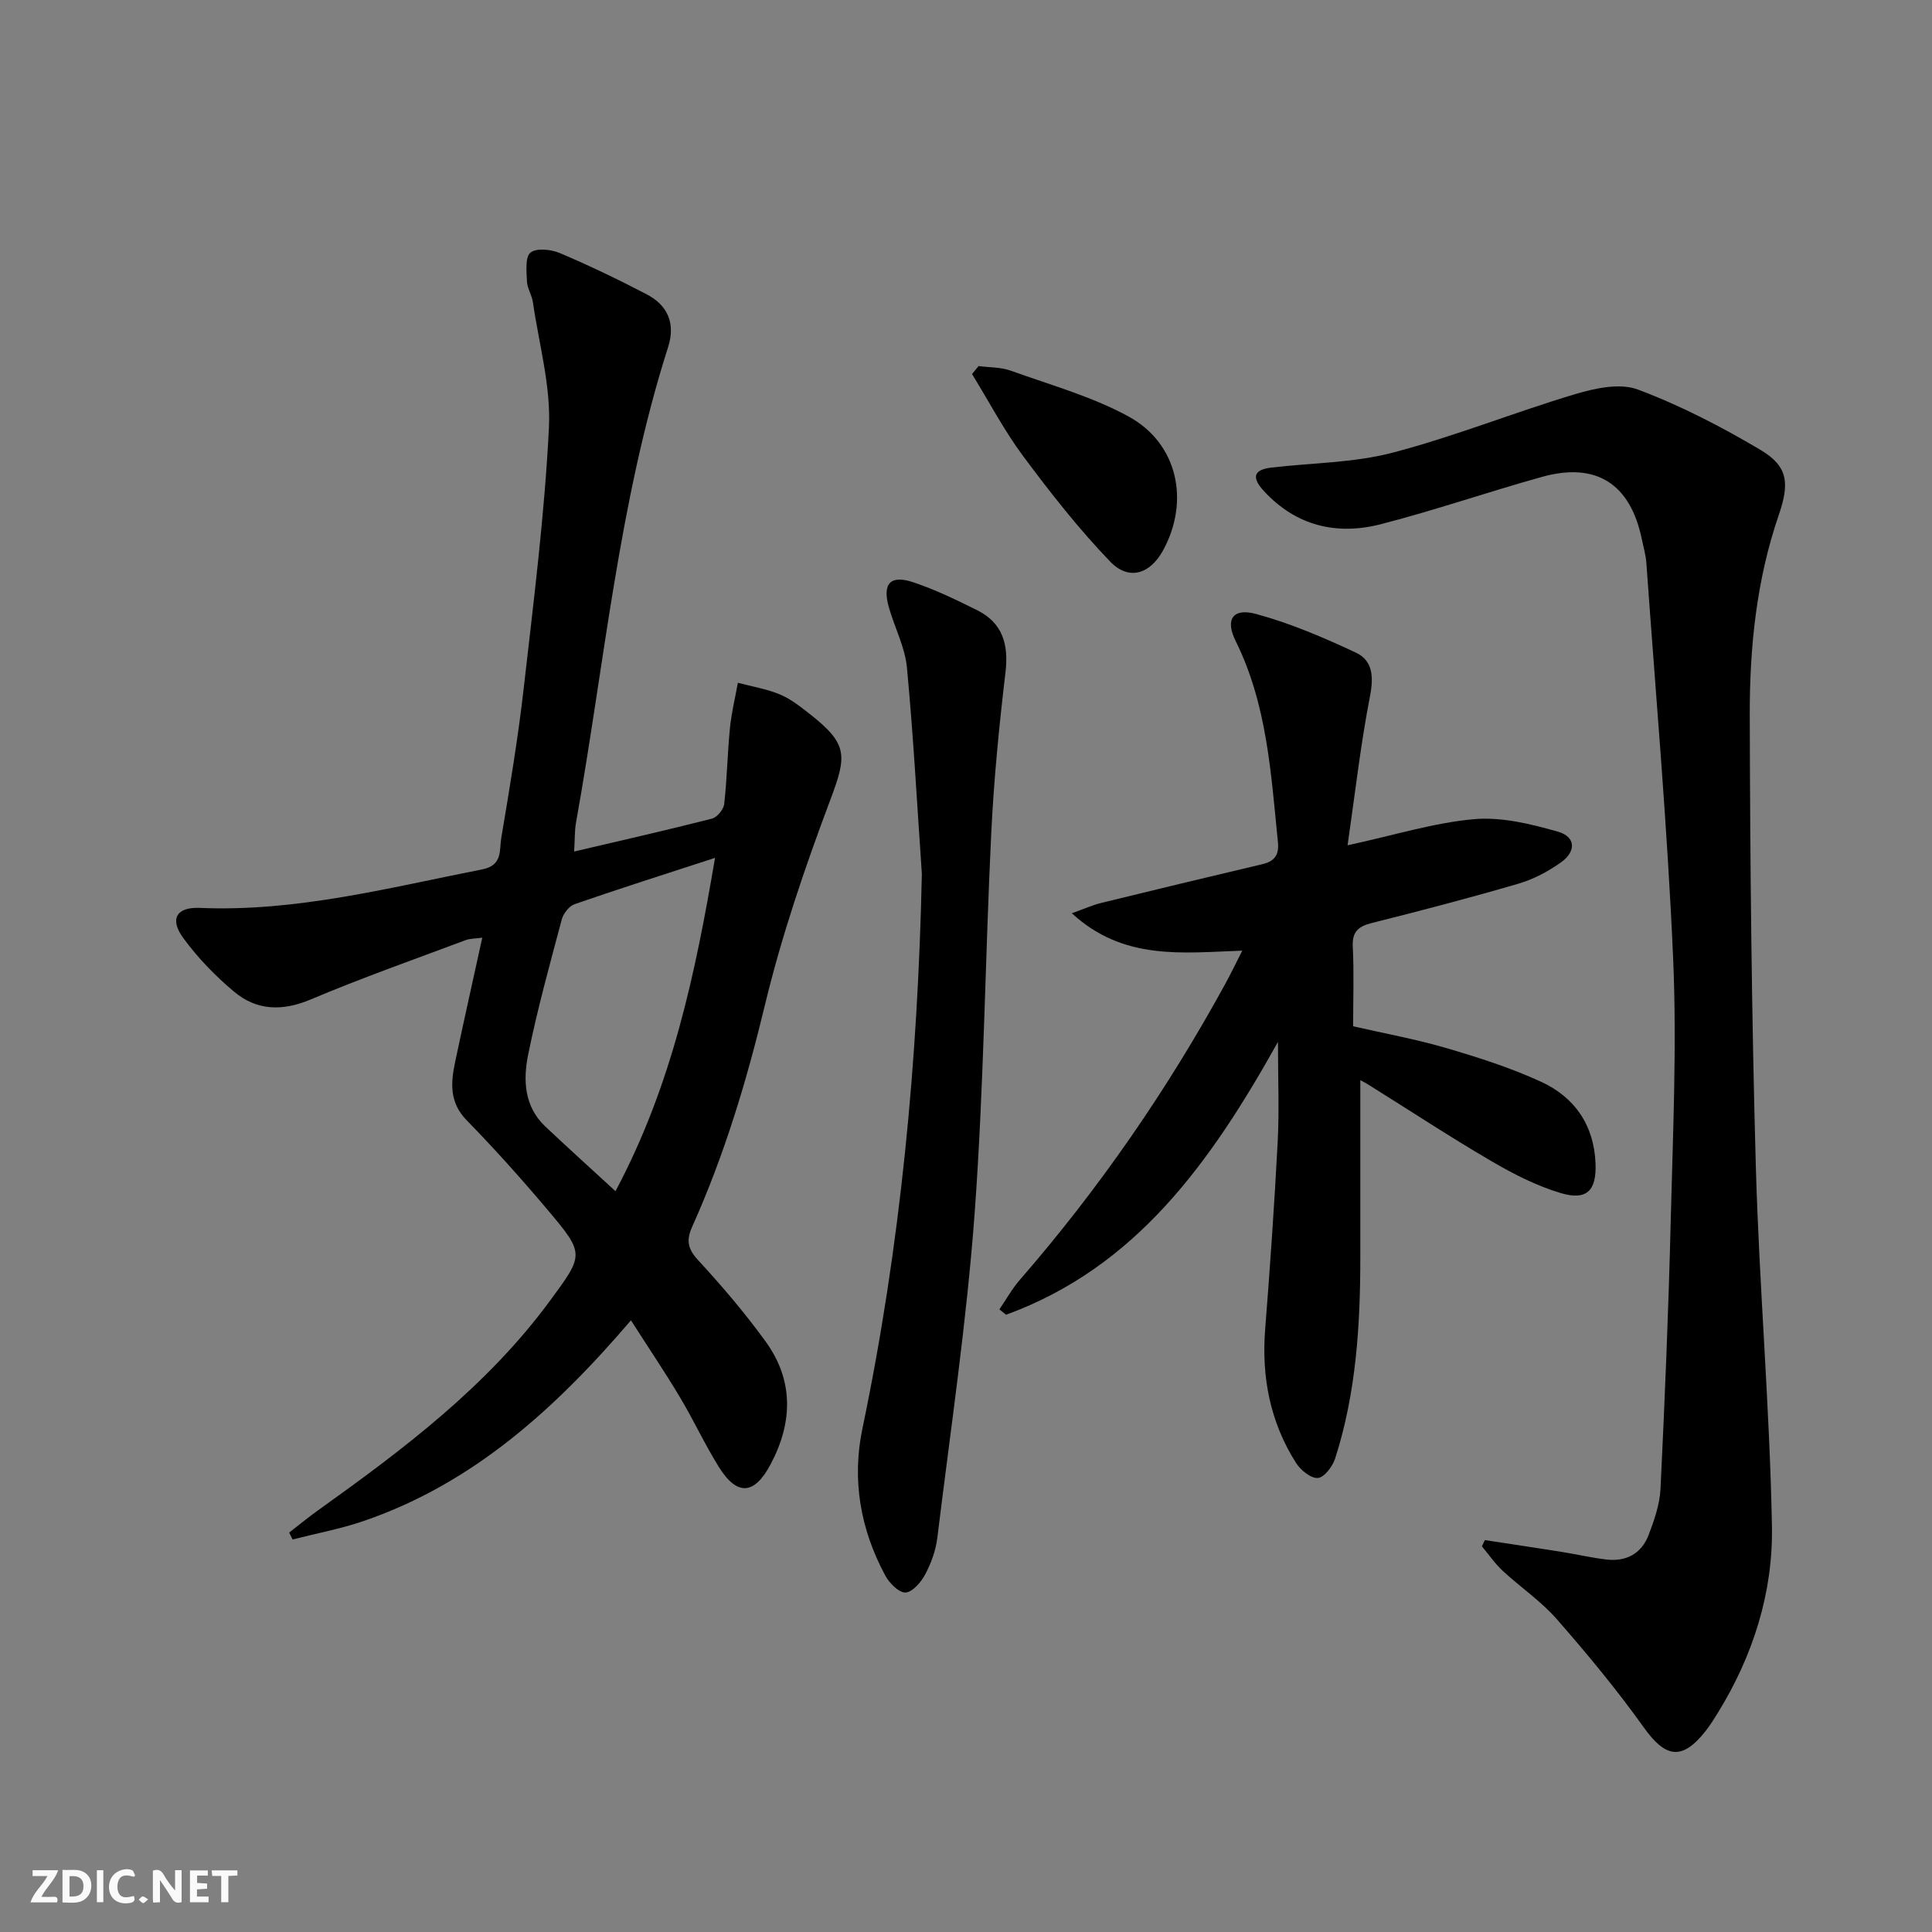
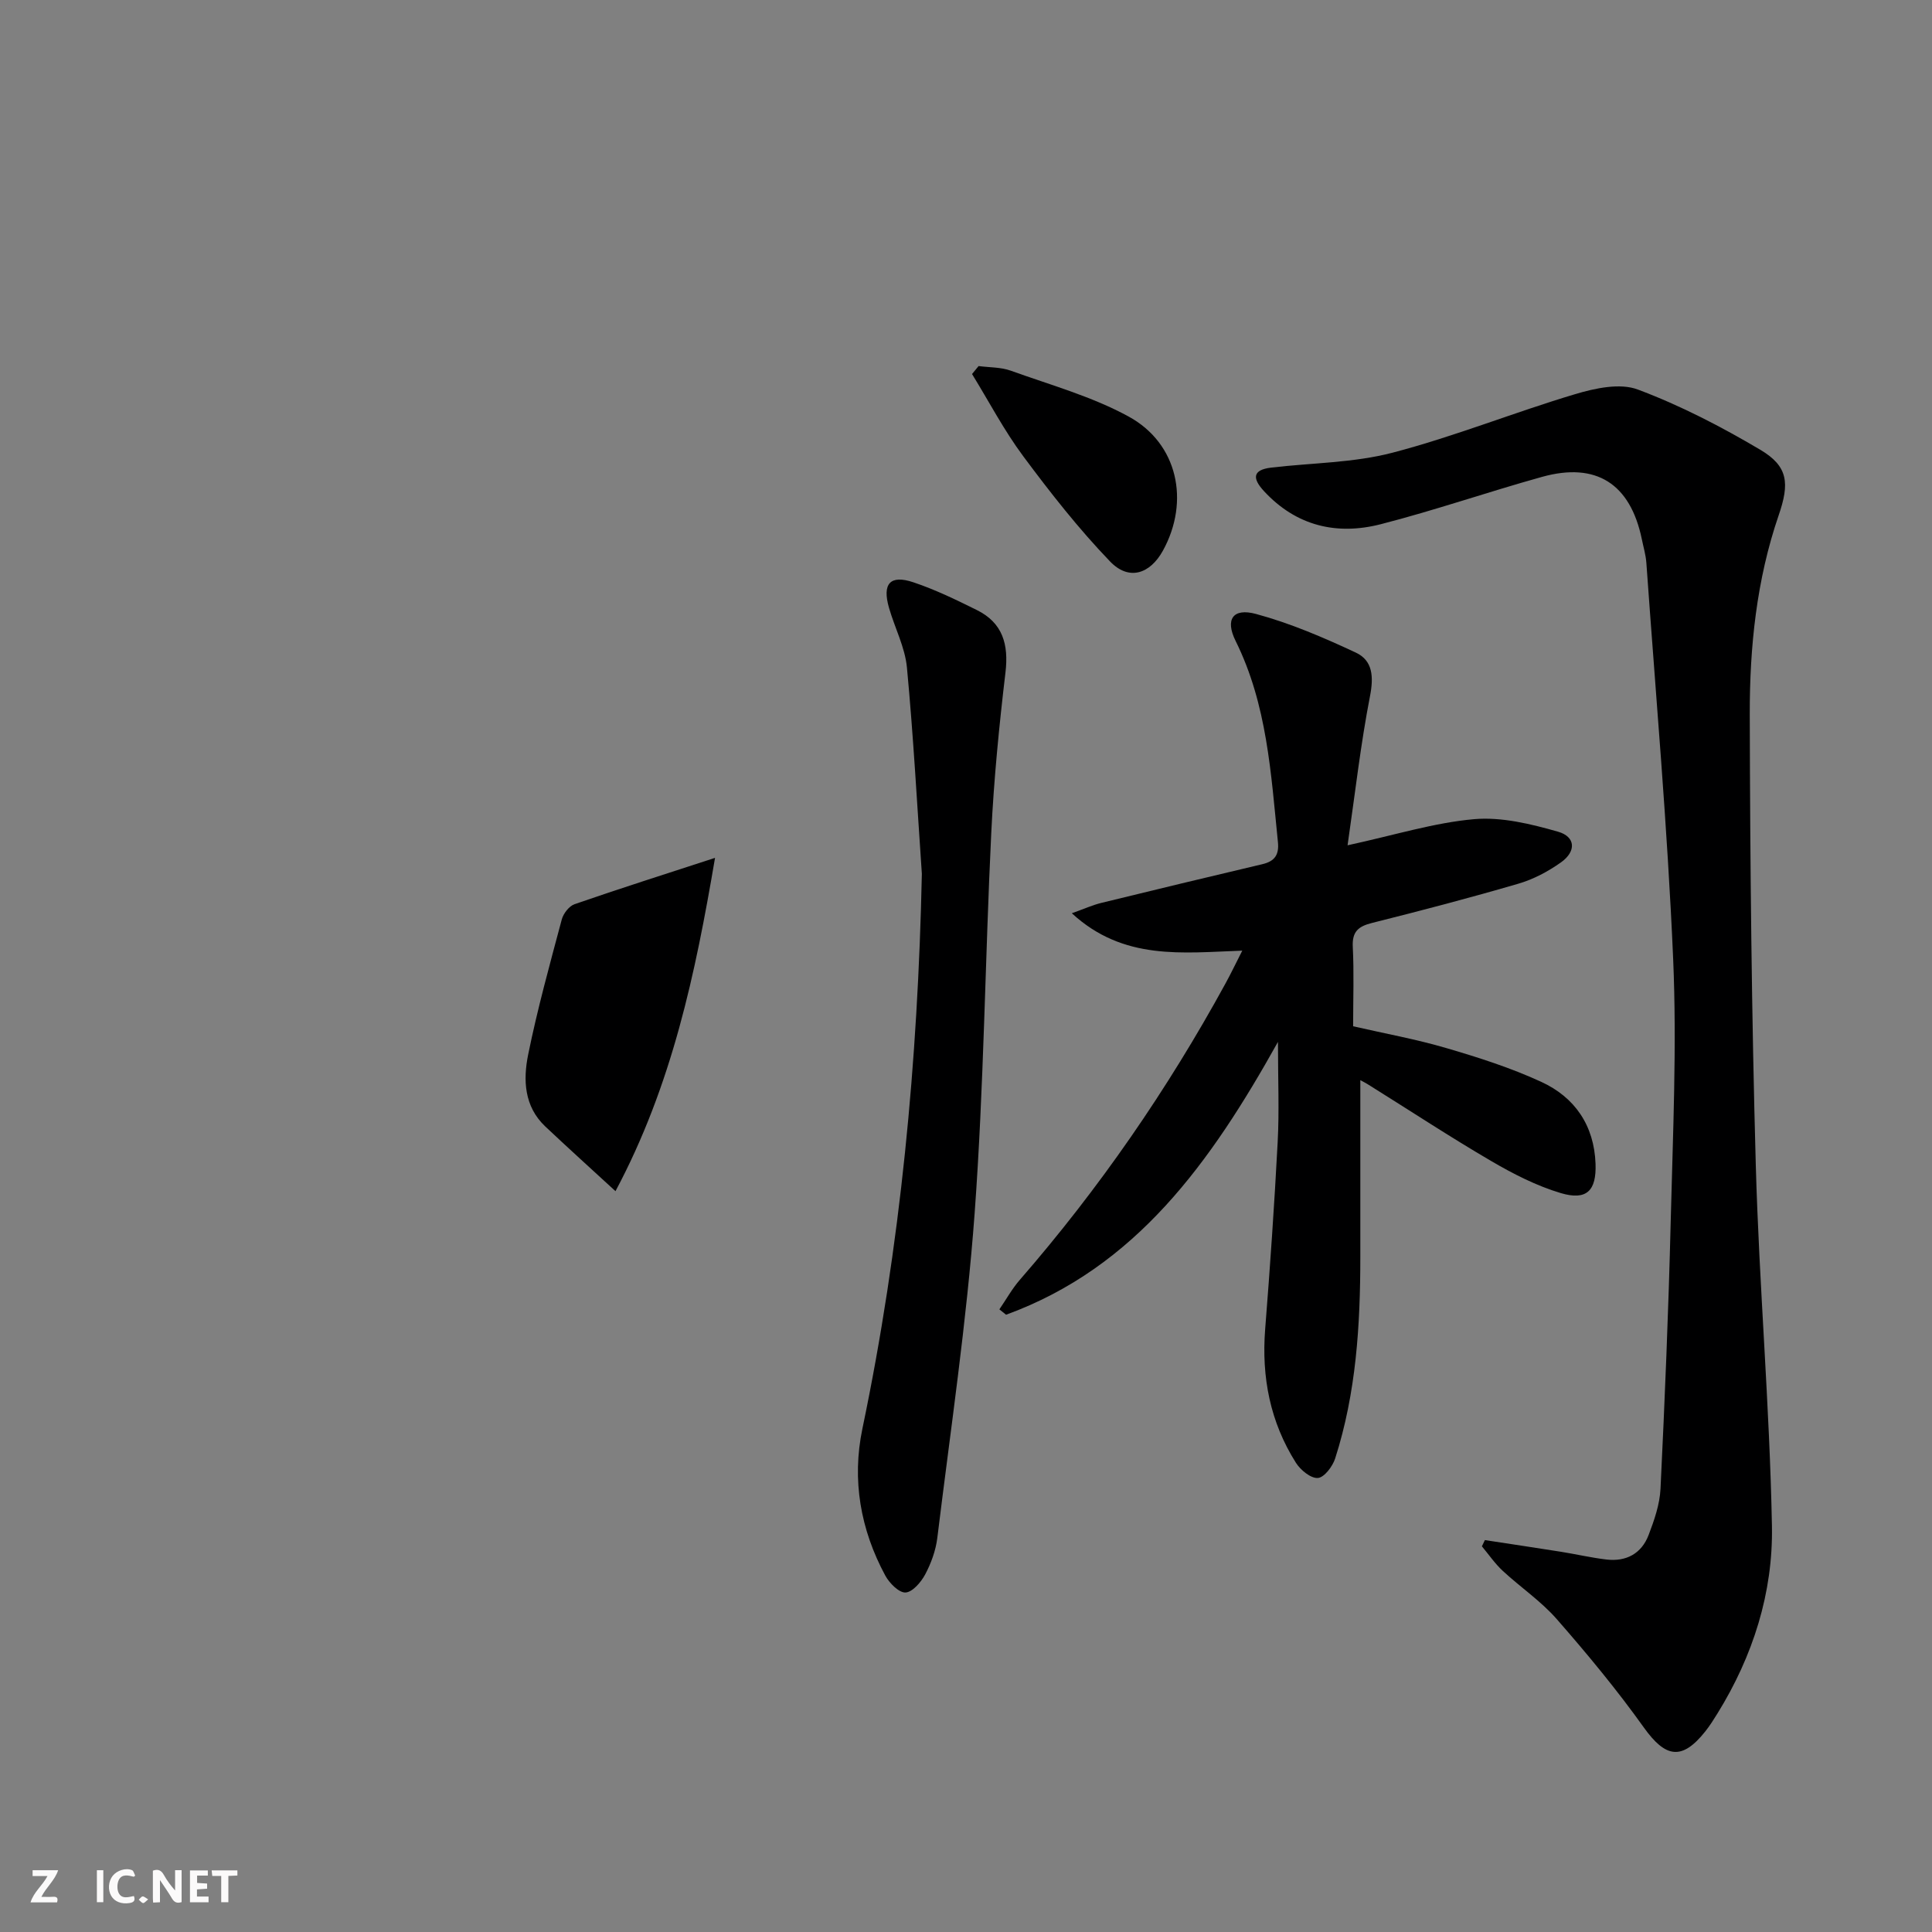
<svg xmlns="http://www.w3.org/2000/svg" enable-background="new 0 0 400 400" viewBox="0 0 400 400">
  <rect x="0" y="0" width="400" height="400" fill="#808080" stroke="none" />
  <g fill="#fbfafa">
    <path d="m37.59 393.81c-.92.31-1.52.05-2-.78-.7-1.2-1.52-2.34-2.47-3.78v4.59c-.55.03-.95.05-1.41.07-.03-.37-.06-.64-.06-.91 0-1.91 0-3.81 0-5.7 1.13-.41 1.77-.03 2.29.91.62 1.11 1.38 2.14 2.31 3.19v-4.2h1.35v6.61z" />
-     <path d="m12.94 393.88v-6.75c1.9.19 3.93-.54 5.37 1.29.8 1.01.78 2.88.03 3.97-1.37 1.97-3.4 1.51-5.4 1.49m1.45-1.22c2.04.12 2.92-.58 2.89-2.21-.03-1.51-.98-2.19-2.89-2z" />
    <path d="m11.81 393.87h-5.49c.68-2.18 2.47-3.48 3.51-5.45h-3.08v-1.21h5.29c-.71 2.13-2.44 3.48-3.47 5.51.86 0 1.63.04 2.39-.01.79-.05 1.14.21.85 1.16" />
    <path d="m39.33 393.86v-6.61h3.7v1.07h-2.22v1.52c.68.04 1.34.09 2.07.13v1.07c-.72.05-1.38.09-2.1.14v1.48h2.4v1.19h-3.85z" />
    <path d="m27.71 388.56c-1.15-.3-2.46-.61-3.1.64-.37.73-.41 1.93-.06 2.67.63 1.35 1.99.93 3.17.68.35.94-.01 1.32-.93 1.46-1.62.25-3.05-.27-3.76-1.48-.73-1.25-.6-3.03.31-4.17.88-1.11 2.71-1.7 4-1.16.32.13.44.74.65 1.12-.1.08-.19.16-.28.24" />
    <path d="m49.15 387.24v1.07c-.59.02-1.17.05-1.87.08v5.44h-1.48v-5.44h-1.85c-.05-.4-.08-.73-.13-1.15z" />
    <path d="m20.06 387.21h1.33v6.62h-1.33z" />
    <path d="m30.68 393.25c-.49.38-.8.79-1.05.76-.32-.05-.6-.45-.9-.7.26-.24.51-.64.8-.67.29-.04.62.3 1.15.61" />
  </g>
-   <path d="m118.87 176.3c9.87-2.32 19.23-4.43 28.53-6.81 1.07-.27 2.42-1.91 2.54-3.04.59-5.22.67-10.5 1.19-15.74.31-3.14 1.08-6.24 1.64-9.35 2.93.78 5.99 1.28 8.76 2.44 2.26.95 4.27 2.58 6.23 4.11 7.81 6.15 7.59 8.52 4.17 17.63-5.24 13.94-10.09 28.13-13.57 42.58-3.79 15.74-8.41 31.07-15.03 45.81-1.27 2.82-.99 4.58 1.18 6.94 4.95 5.37 9.71 10.96 14 16.87 5.85 8.07 5.63 16.76 1.05 25.4-3.41 6.44-6.98 6.64-10.8.47-2.89-4.66-5.2-9.67-8.01-14.37-3.13-5.24-6.55-10.3-10.12-15.88-15.66 18.31-32.66 33.76-55.29 41.53-4.79 1.65-9.83 2.58-14.76 3.84-.24-.47-.48-.95-.72-1.42 2-1.55 3.95-3.16 6.01-4.63 17.64-12.61 34.91-25.6 47.96-43.32 7.1-9.65 7.28-9.7-.5-18.93-5.36-6.35-10.92-12.56-16.72-18.5-3.6-3.69-3.29-7.74-2.38-12.06 1.78-8.41 3.66-16.8 5.62-25.73-1.38.19-2.49.15-3.46.51-10.72 4.02-21.53 7.83-32.07 12.28-5.86 2.47-11.15 2.32-15.84-1.6-3.91-3.26-7.55-7.04-10.55-11.14-2.87-3.92-1.38-6.42 3.38-6.22 20.02.86 39.19-4.17 58.56-7.98 4.23-.83 3.49-3.97 3.9-6.42 1.73-10.3 3.47-20.62 4.65-31 2.05-17.98 4.33-35.97 5.23-54.02.43-8.59-2.07-17.33-3.32-25.99-.21-1.46-1.16-2.85-1.23-4.29-.09-2.06-.4-5.06.73-5.97 1.25-1 4.27-.67 6.09.1 6.11 2.59 12.1 5.47 17.98 8.54 4.36 2.28 5.98 6.03 4.43 10.9-10.25 32.1-13.17 65.63-19.09 98.57-.28 1.64-.21 3.32-.37 5.89zm8.56 70.32c11.72-22 16.54-45.03 20.61-69.01-10.21 3.33-19.69 6.34-29.08 9.59-1.13.39-2.32 1.93-2.65 3.16-2.48 9.29-5.05 18.57-6.96 27.98-1.06 5.23-.85 10.73 3.54 14.88 4.58 4.32 9.25 8.54 14.54 13.4z" fill="#000001" />
+   <path d="m118.87 176.3zm8.56 70.32c11.72-22 16.54-45.03 20.61-69.01-10.21 3.33-19.69 6.34-29.08 9.59-1.13.39-2.32 1.93-2.65 3.16-2.48 9.29-5.05 18.57-6.96 27.98-1.06 5.23-.85 10.73 3.54 14.88 4.58 4.32 9.25 8.54 14.54 13.4z" fill="#000001" />
  <path d="m307.43 318.86c5.28.81 10.56 1.59 15.83 2.43 3.11.5 6.2 1.22 9.32 1.59 4.1.49 7.28-1.22 8.75-5.08 1.17-3.06 2.3-6.33 2.46-9.55.89-18.43 1.66-36.87 2.11-55.32.45-18.12 1.29-36.29.51-54.38-1.18-27.38-3.61-54.7-5.55-82.04-.12-1.64-.61-3.26-.94-4.89-2.38-11.46-9.43-16.01-20.65-12.89-11.19 3.11-22.19 6.93-33.43 9.81-9.11 2.33-17.49.35-24.15-6.86-2.37-2.56-2.48-4.4 1.52-4.87 8.39-.99 17.03-.97 25.12-3.09 12.78-3.34 25.12-8.33 37.8-12.12 4.12-1.23 9.26-2.35 12.97-.95 8.79 3.29 17.26 7.68 25.35 12.47 5.81 3.44 6.07 6.97 3.8 13.58-4.58 13.35-6.01 27.28-5.98 41.23.07 31.12.38 62.25 1.25 93.35.69 24.91 2.88 49.79 3.34 74.7.25 13.75-3.92 26.88-11.27 38.76-.79 1.27-1.59 2.55-2.52 3.72-4.83 6.08-8.23 5.5-12.73-.8-5.57-7.8-11.72-15.23-18.04-22.45-3.26-3.72-7.5-6.58-11.16-9.97-1.62-1.5-2.9-3.38-4.33-5.09.2-.42.41-.85.62-1.29z" fill="#000001" />
  <path d="m281.64 223.63v36.56c0 14.14-.85 28.19-5.21 41.77-.53 1.65-2.26 3.94-3.58 4.04-1.46.11-3.59-1.64-4.54-3.14-5.34-8.44-7.15-17.74-6.37-27.68 1.02-12.91 1.91-25.82 2.59-38.75.34-6.42.06-12.87.06-20.72-13.92 24.95-29.39 46.67-56.29 56.49-.46-.37-.93-.74-1.39-1.11 1.41-2.05 2.63-4.27 4.25-6.13 16.44-18.91 30.57-39.4 42.58-61.37 1.11-2.02 2.1-4.11 3.46-6.77-12.36.43-24.59 2.12-35.29-7.74 2.58-.92 4.29-1.7 6.09-2.14 11.11-2.72 22.23-5.4 33.36-8.02 2.54-.6 3.49-1.93 3.22-4.57-1.44-14.2-2.23-28.48-8.76-41.65-2.21-4.46-.57-6.88 4.21-5.59 7.11 1.92 14 4.88 20.69 8.01 3.52 1.65 3.7 5.02 2.92 9.03-1.92 9.86-3.05 19.88-4.64 30.86 9.82-2.13 17.92-4.68 26.19-5.41 5.69-.5 11.76.99 17.37 2.59 3.67 1.04 3.82 4.08.63 6.35-2.66 1.89-5.71 3.51-8.83 4.42-10.03 2.93-20.14 5.58-30.28 8.12-2.89.72-4.17 1.82-4 5 .27 5.31.07 10.64.07 16.4 6.54 1.5 13.03 2.67 19.32 4.52 6.66 1.95 13.35 4.09 19.64 6.99 6.95 3.2 10.94 9.03 11.23 16.95.2 5.57-1.82 7.68-7.22 6.07-5.01-1.5-9.84-3.97-14.38-6.63-8.46-4.94-16.66-10.34-24.98-15.53-.92-.61-1.92-1.1-2.12-1.22z" fill="#000001" />
  <path d="m190.86 180.92c-.98-14.25-1.75-28.51-3.09-42.73-.4-4.19-2.52-8.2-3.71-12.34-1.44-5.01.22-6.91 5.05-5.29 4.51 1.51 8.85 3.62 13.13 5.74 5.37 2.66 6.62 7.12 5.93 12.94-1.31 11.03-2.4 22.12-2.94 33.21-1.28 26.23-1.52 52.53-3.44 78.72-1.65 22.48-4.99 44.84-7.73 67.24-.32 2.59-1.27 5.21-2.49 7.52-.86 1.62-2.62 3.69-4.08 3.78-1.35.08-3.35-1.93-4.2-3.5-5.15-9.54-6.95-19.81-4.74-30.41 7.91-37.88 11.49-76.16 12.31-114.88z" fill="#000001" />
  <path d="m202.61 75.79c2.23.3 4.6.21 6.67.96 8.22 2.96 16.81 5.34 24.41 9.5 10.18 5.57 12.68 17.54 7.1 27.72-2.68 4.89-7.07 6.33-10.96 2.28-6.51-6.77-12.36-14.23-17.97-21.78-3.98-5.35-7.1-11.33-10.61-17.03.44-.55.9-1.1 1.36-1.65z" fill="#000001" />
</svg>